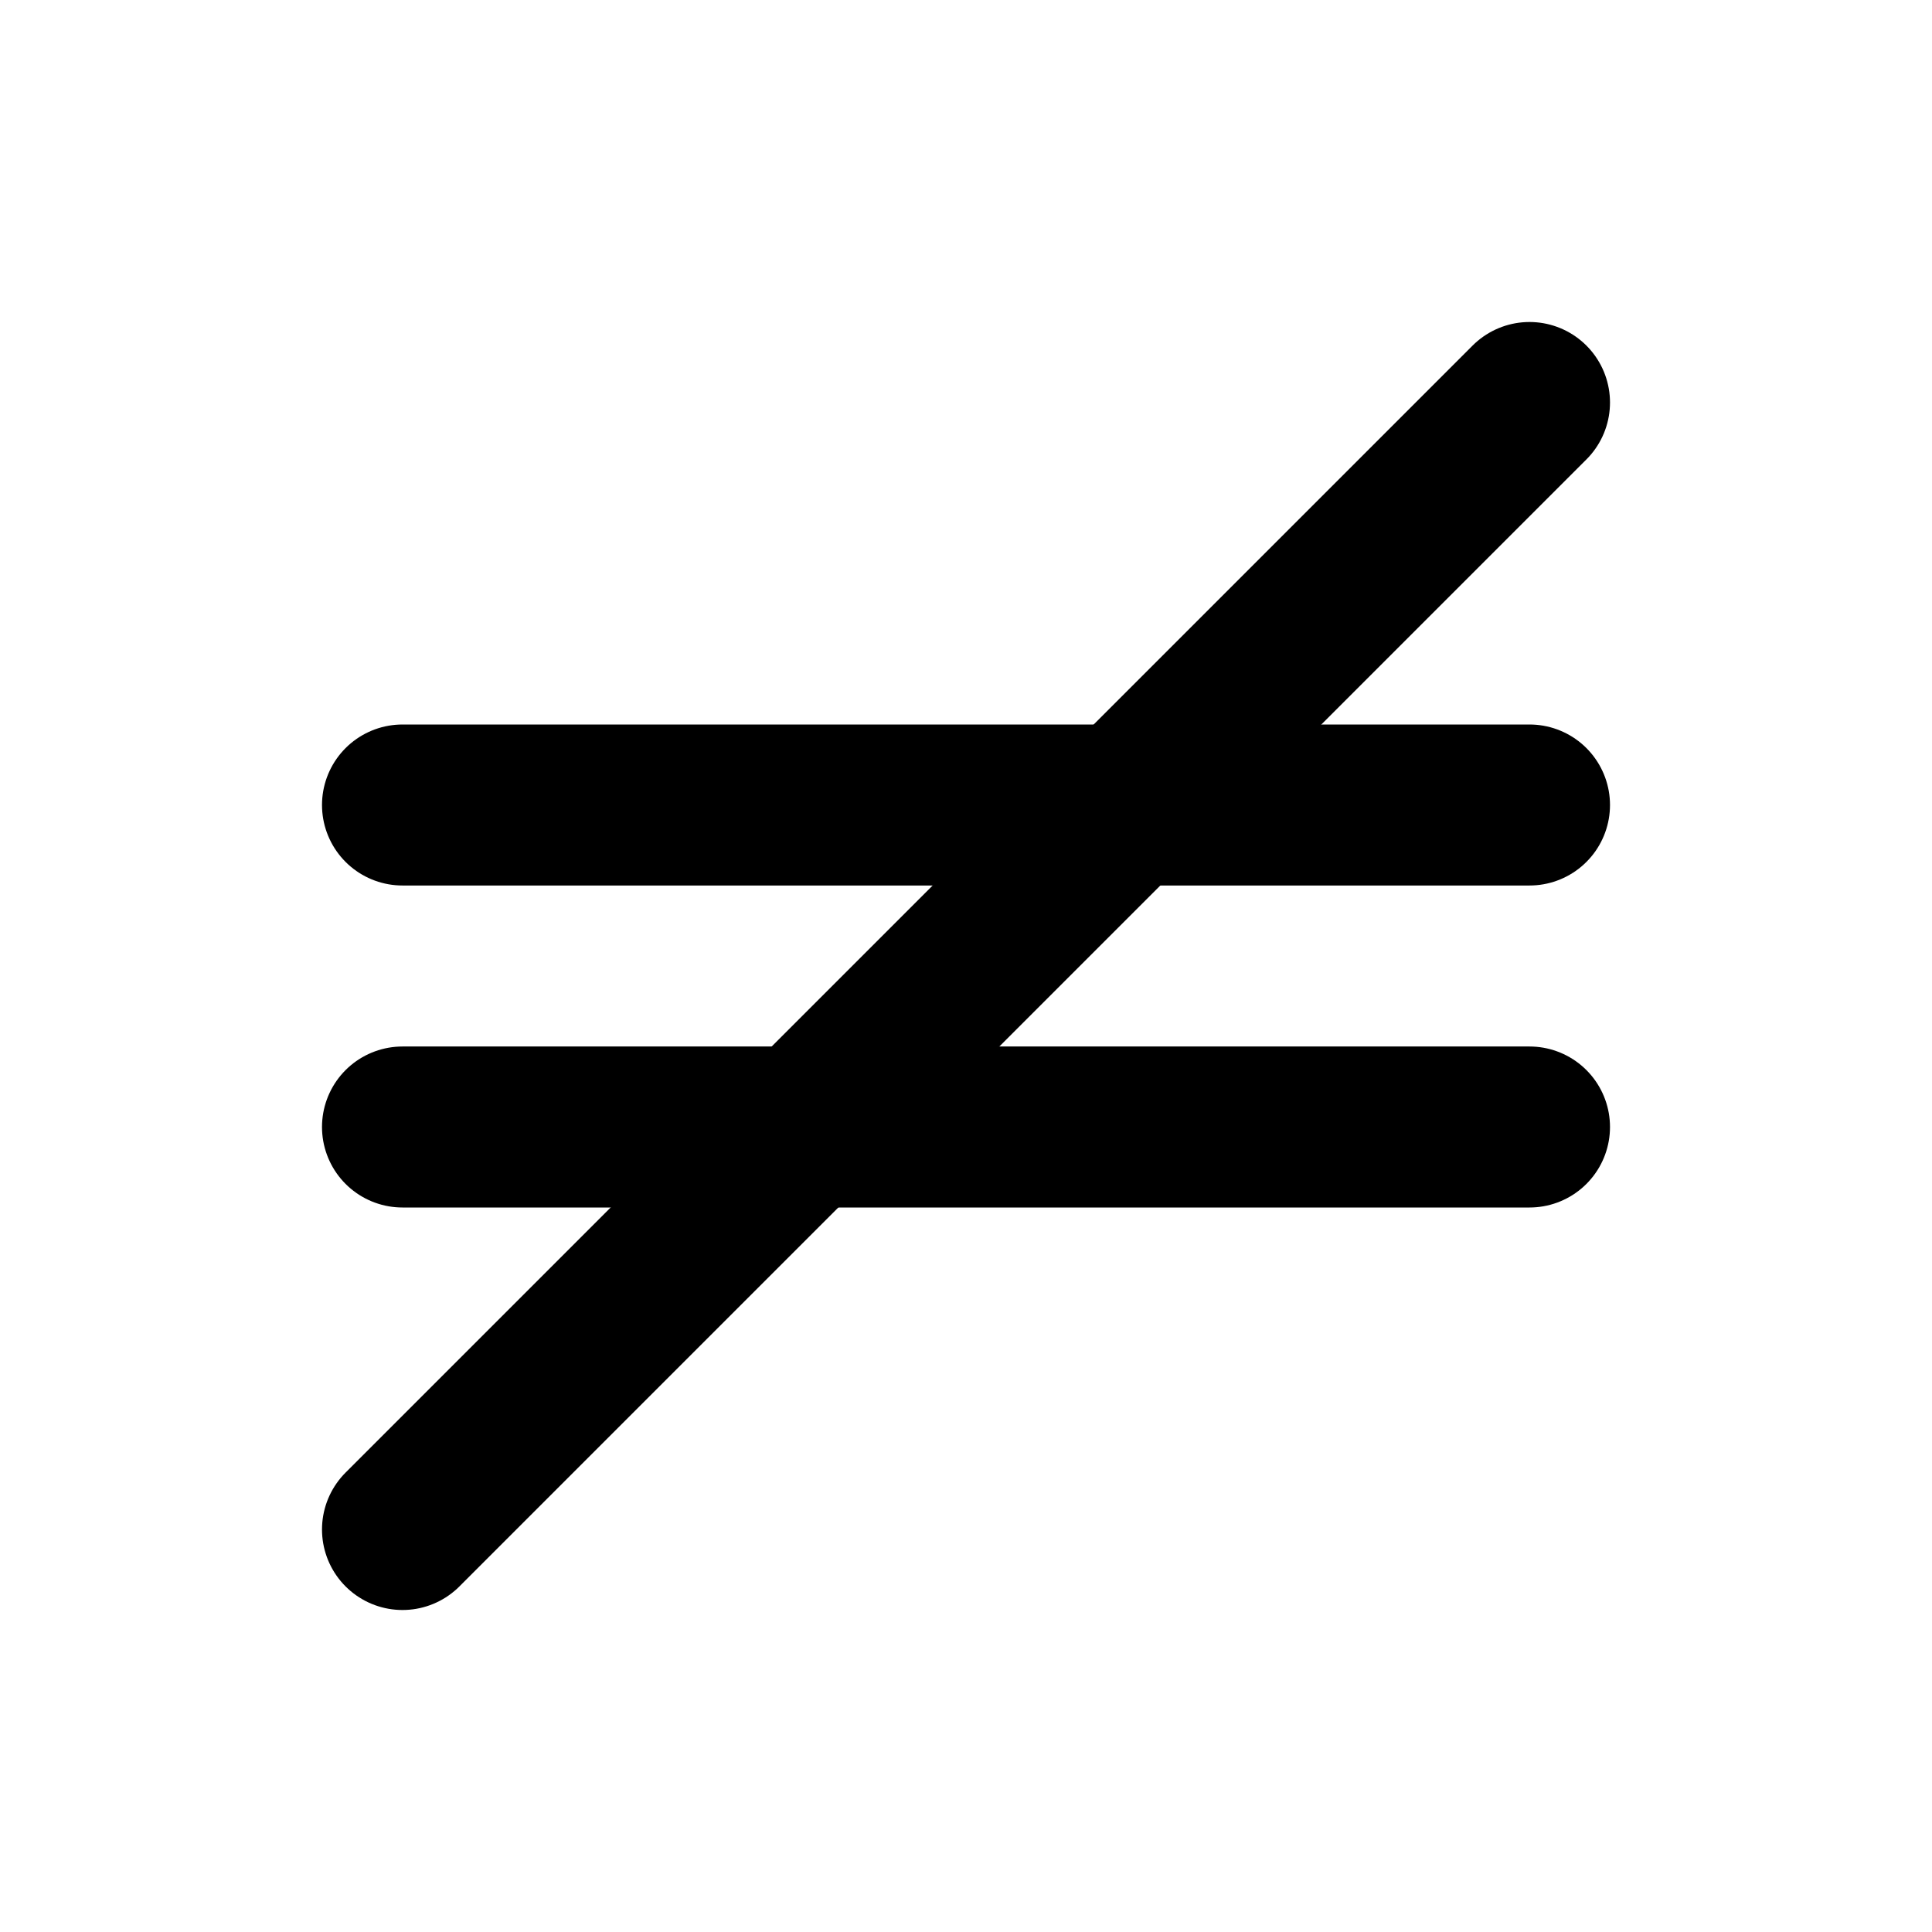
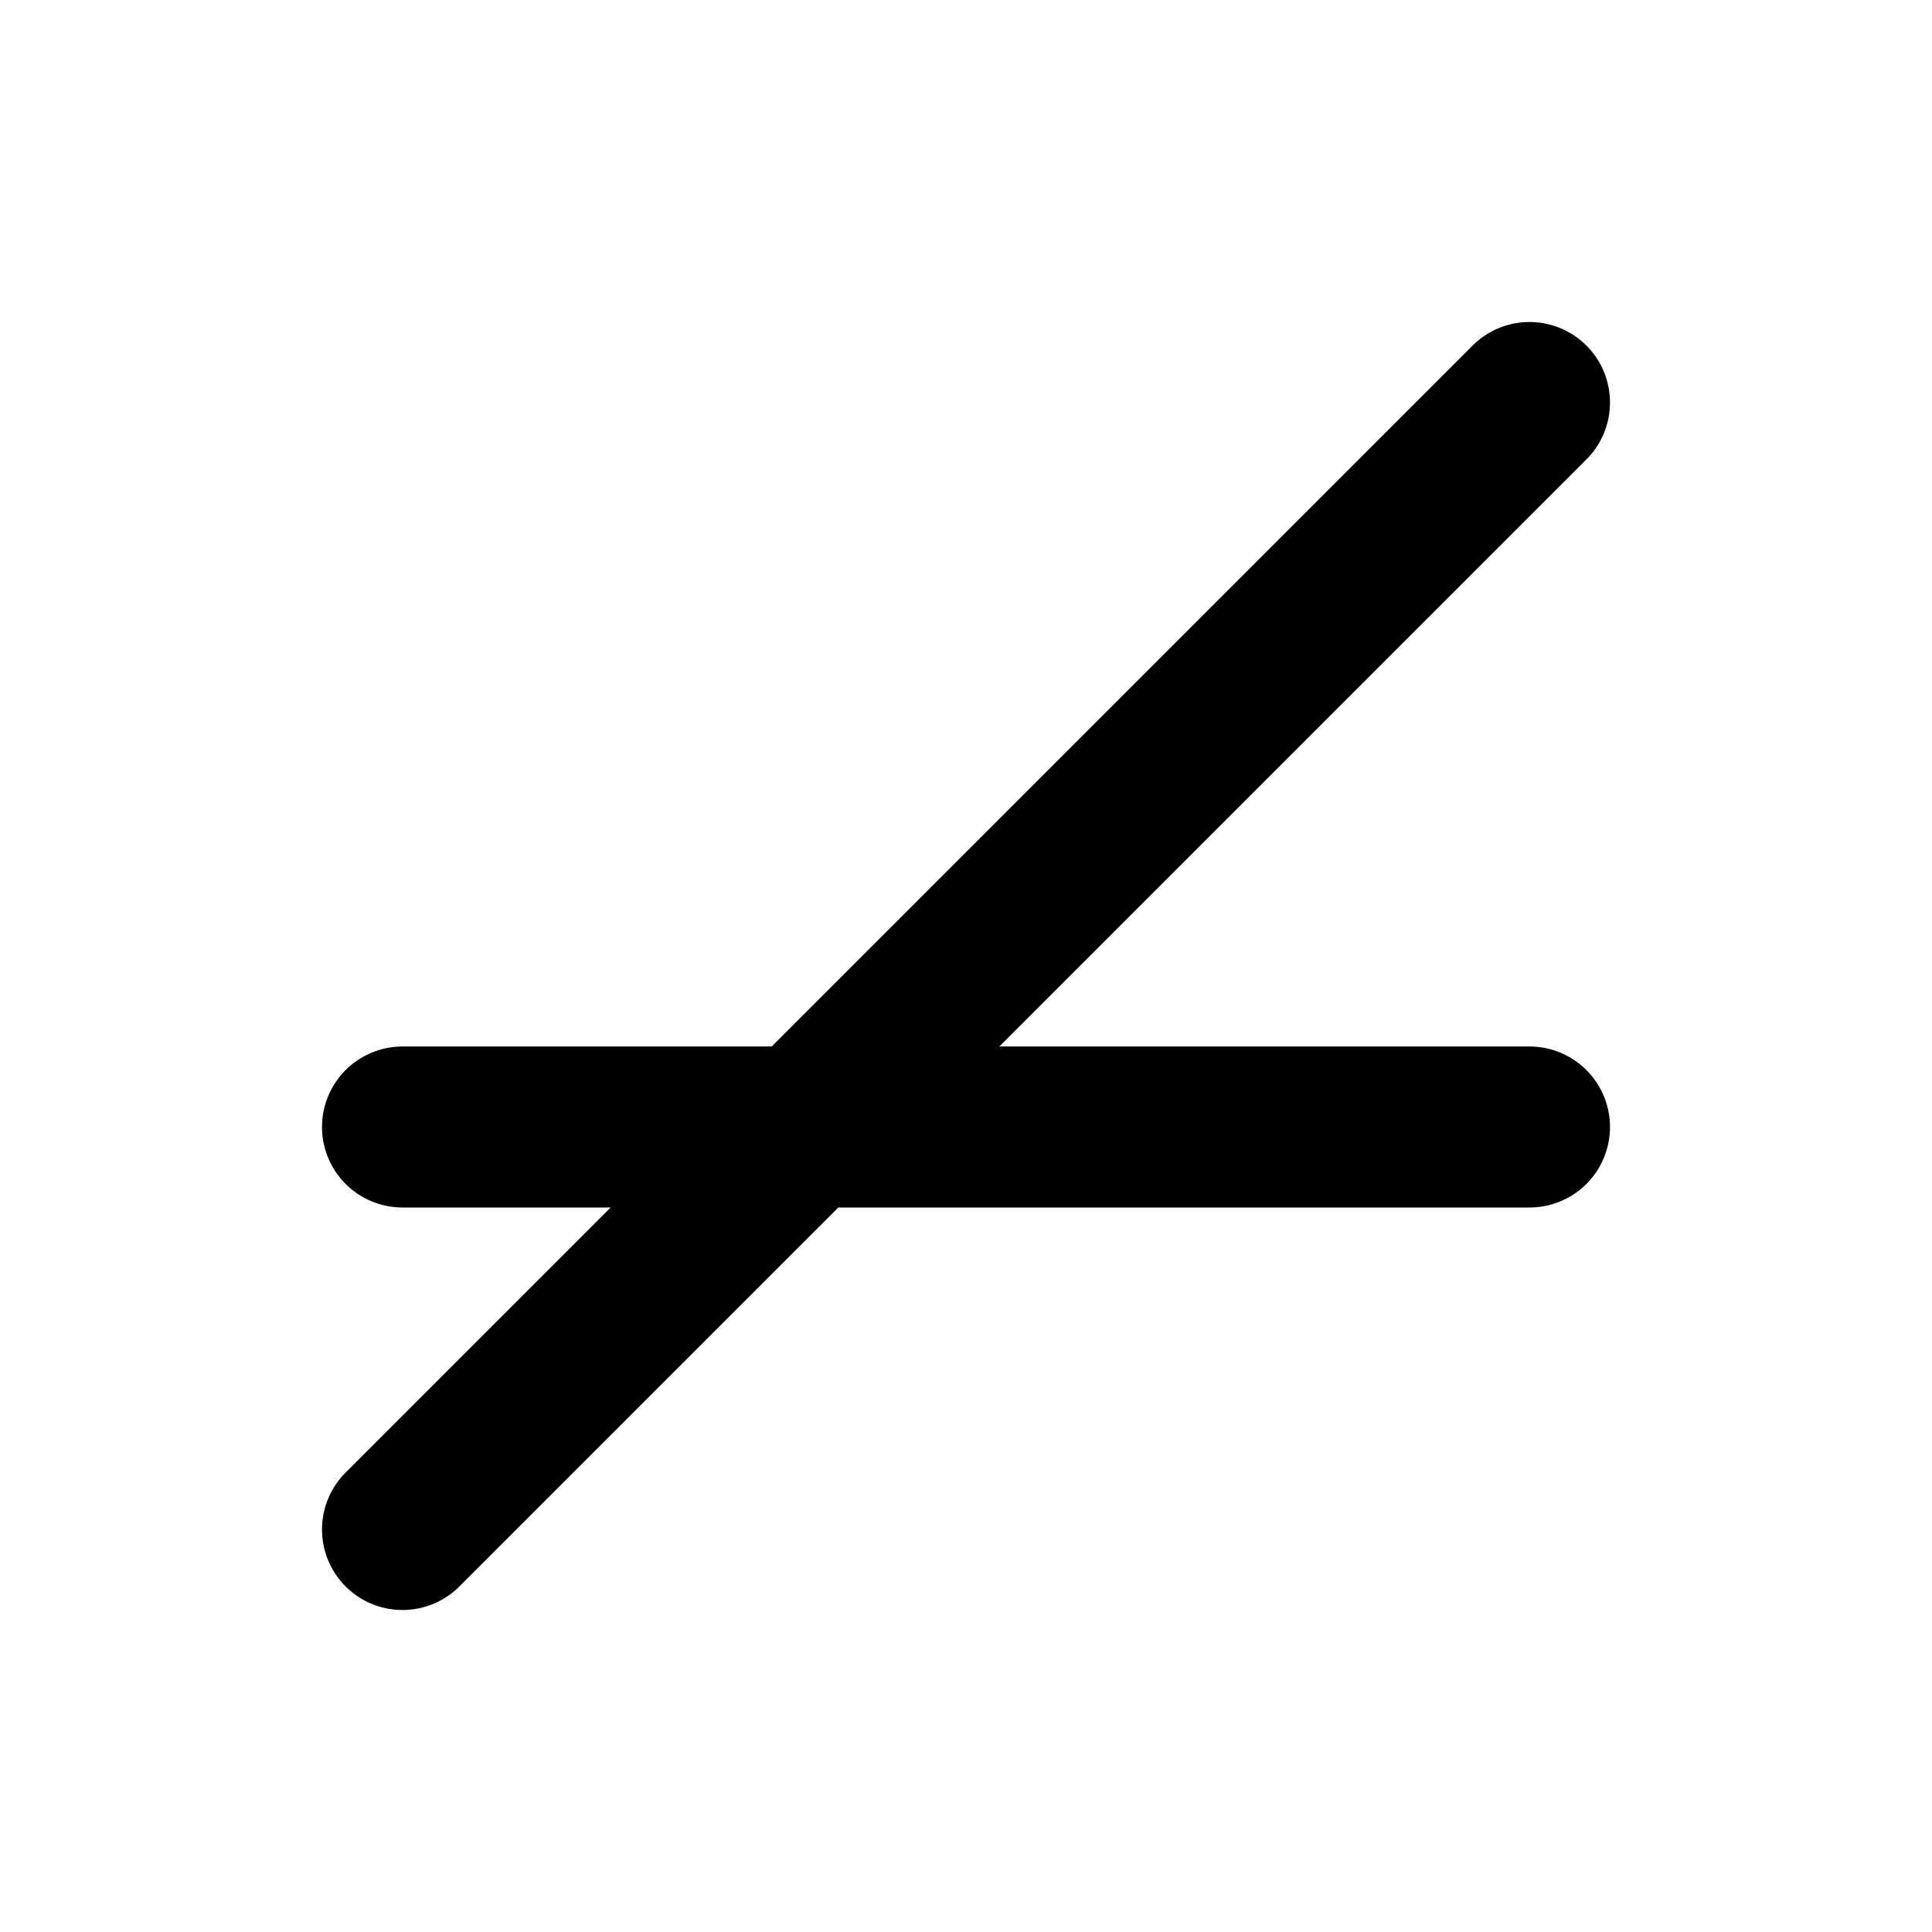
<svg xmlns="http://www.w3.org/2000/svg" width="24" height="24" viewBox="0 0 24 24" stroke-width="2" stroke="currentColor" fill="none" stroke-linecap="round" stroke-linejoin="round">
-   <path d="M5 10h14" />
  <path d="M5 14h14" />
  <path d="M5 19l14 -14" />
</svg>